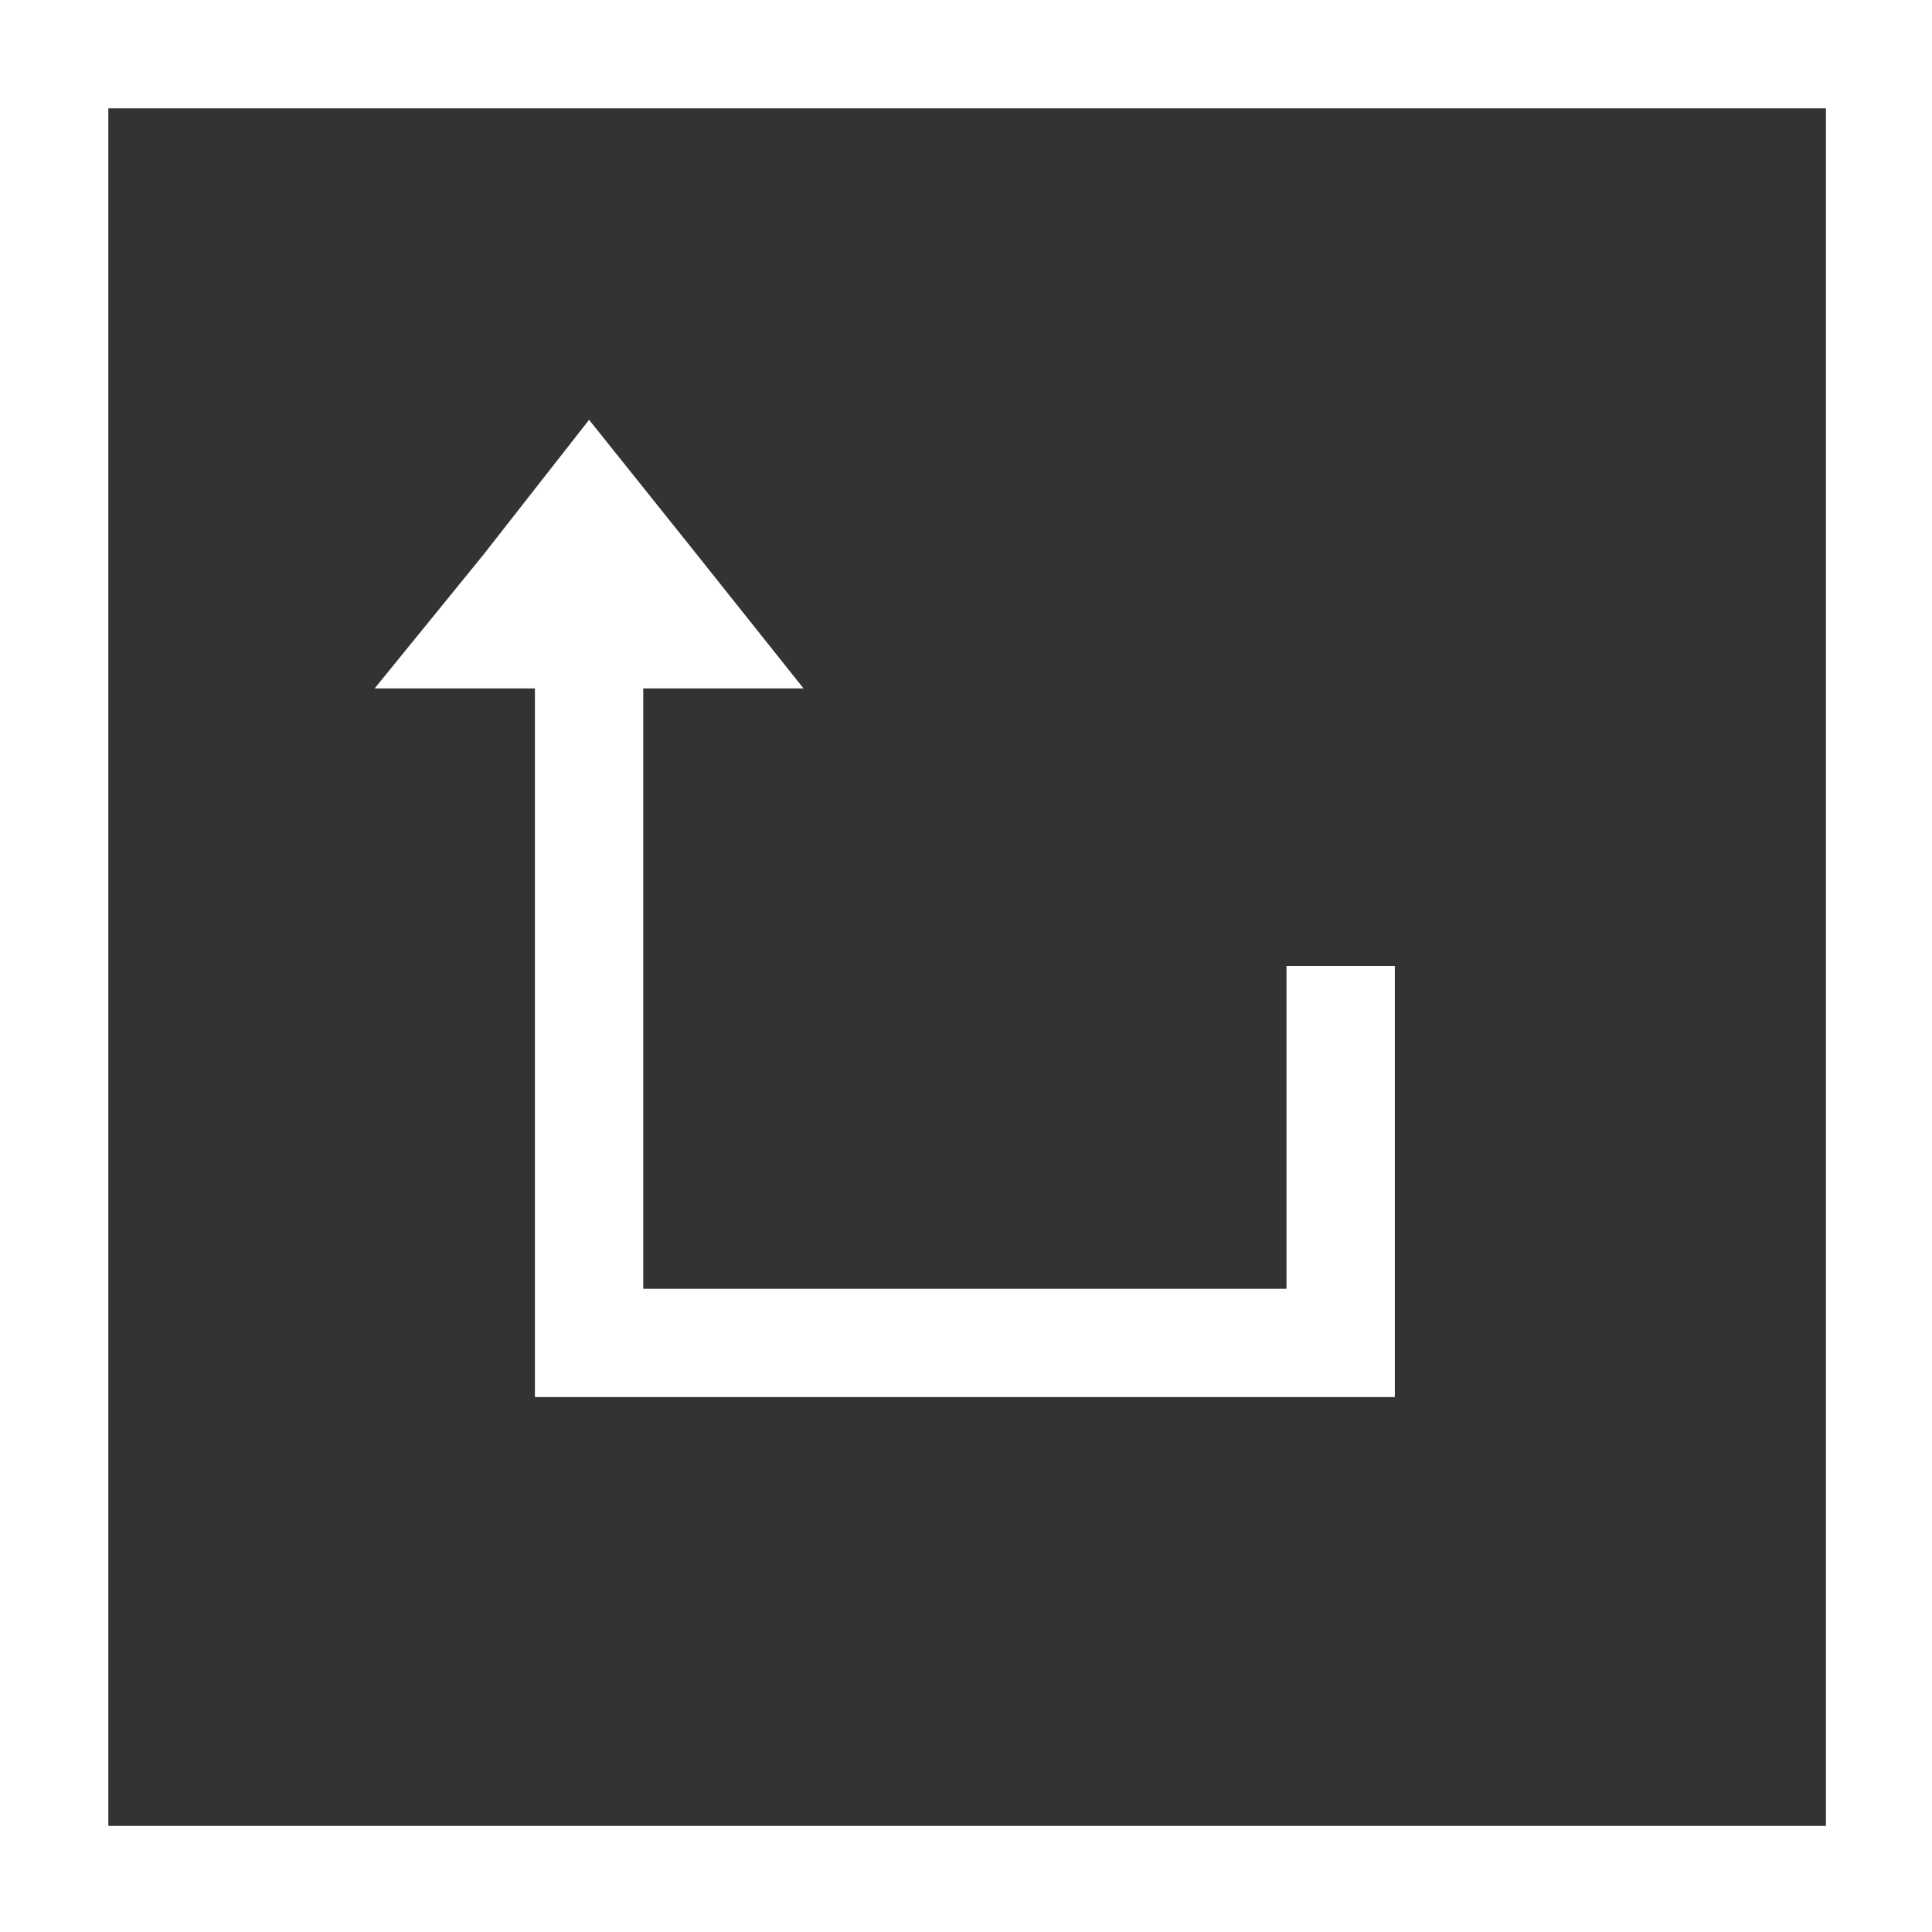
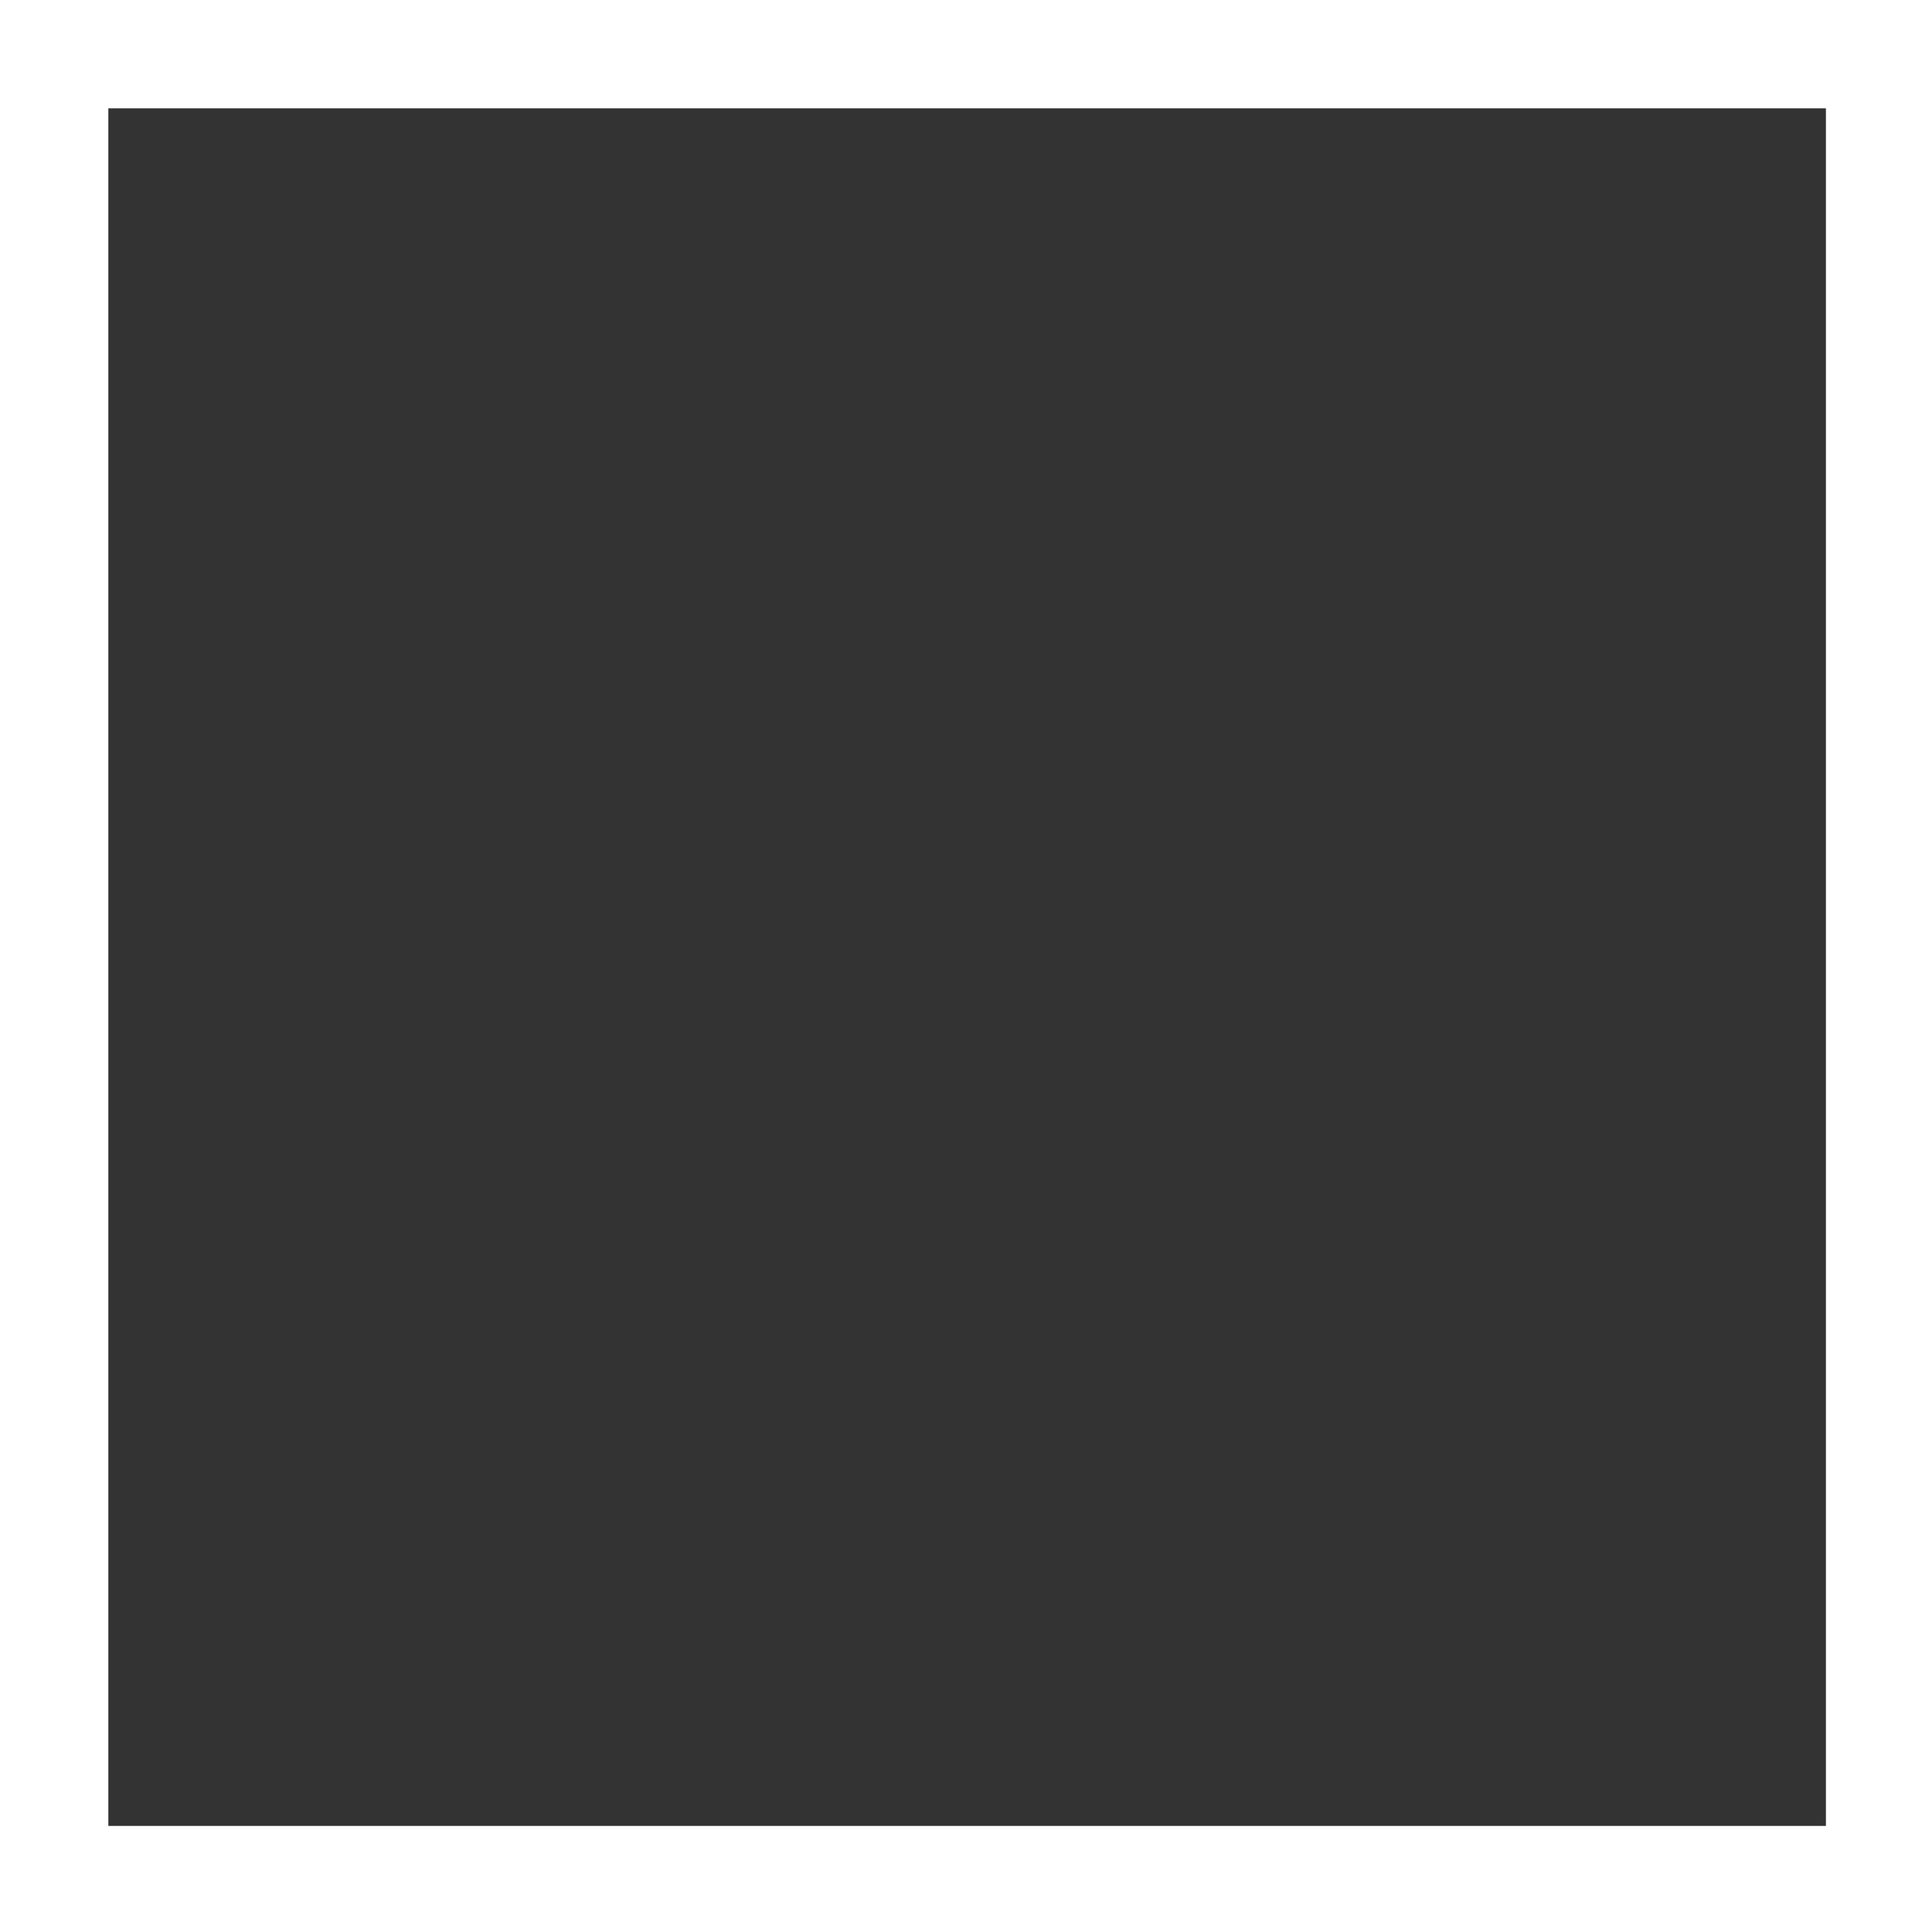
<svg xmlns="http://www.w3.org/2000/svg" id="Capa_2" version="1.1" viewBox="0 0 85.6 85.6">
  <rect x="0" y="0" width="85.6" height="85.6" fill="#333333" stroke="none" />
  <defs>
    <style>
      .st0 {
        fill: #fff;
      }
    </style>
  </defs>
  <g id="Capa_1">
    <g>
-       <polygon class="st0" points="57 42.8 57 57.1 28.5 57.1 28.5 30.5 35.6 30.5 30.9 24.6 26.1 18.6 21.4 24.6 16.6 30.5 23.7 30.5 23.7 61.9 61.8 61.9 61.8 42.8 57 42.8" />
      <path class="st0" d="M0,85.6h85.6V0H0v85.6ZM80.9,4.8v76.1H4.8S4.8,4.8,4.8,4.8h76.1Z" />
    </g>
  </g>
</svg>